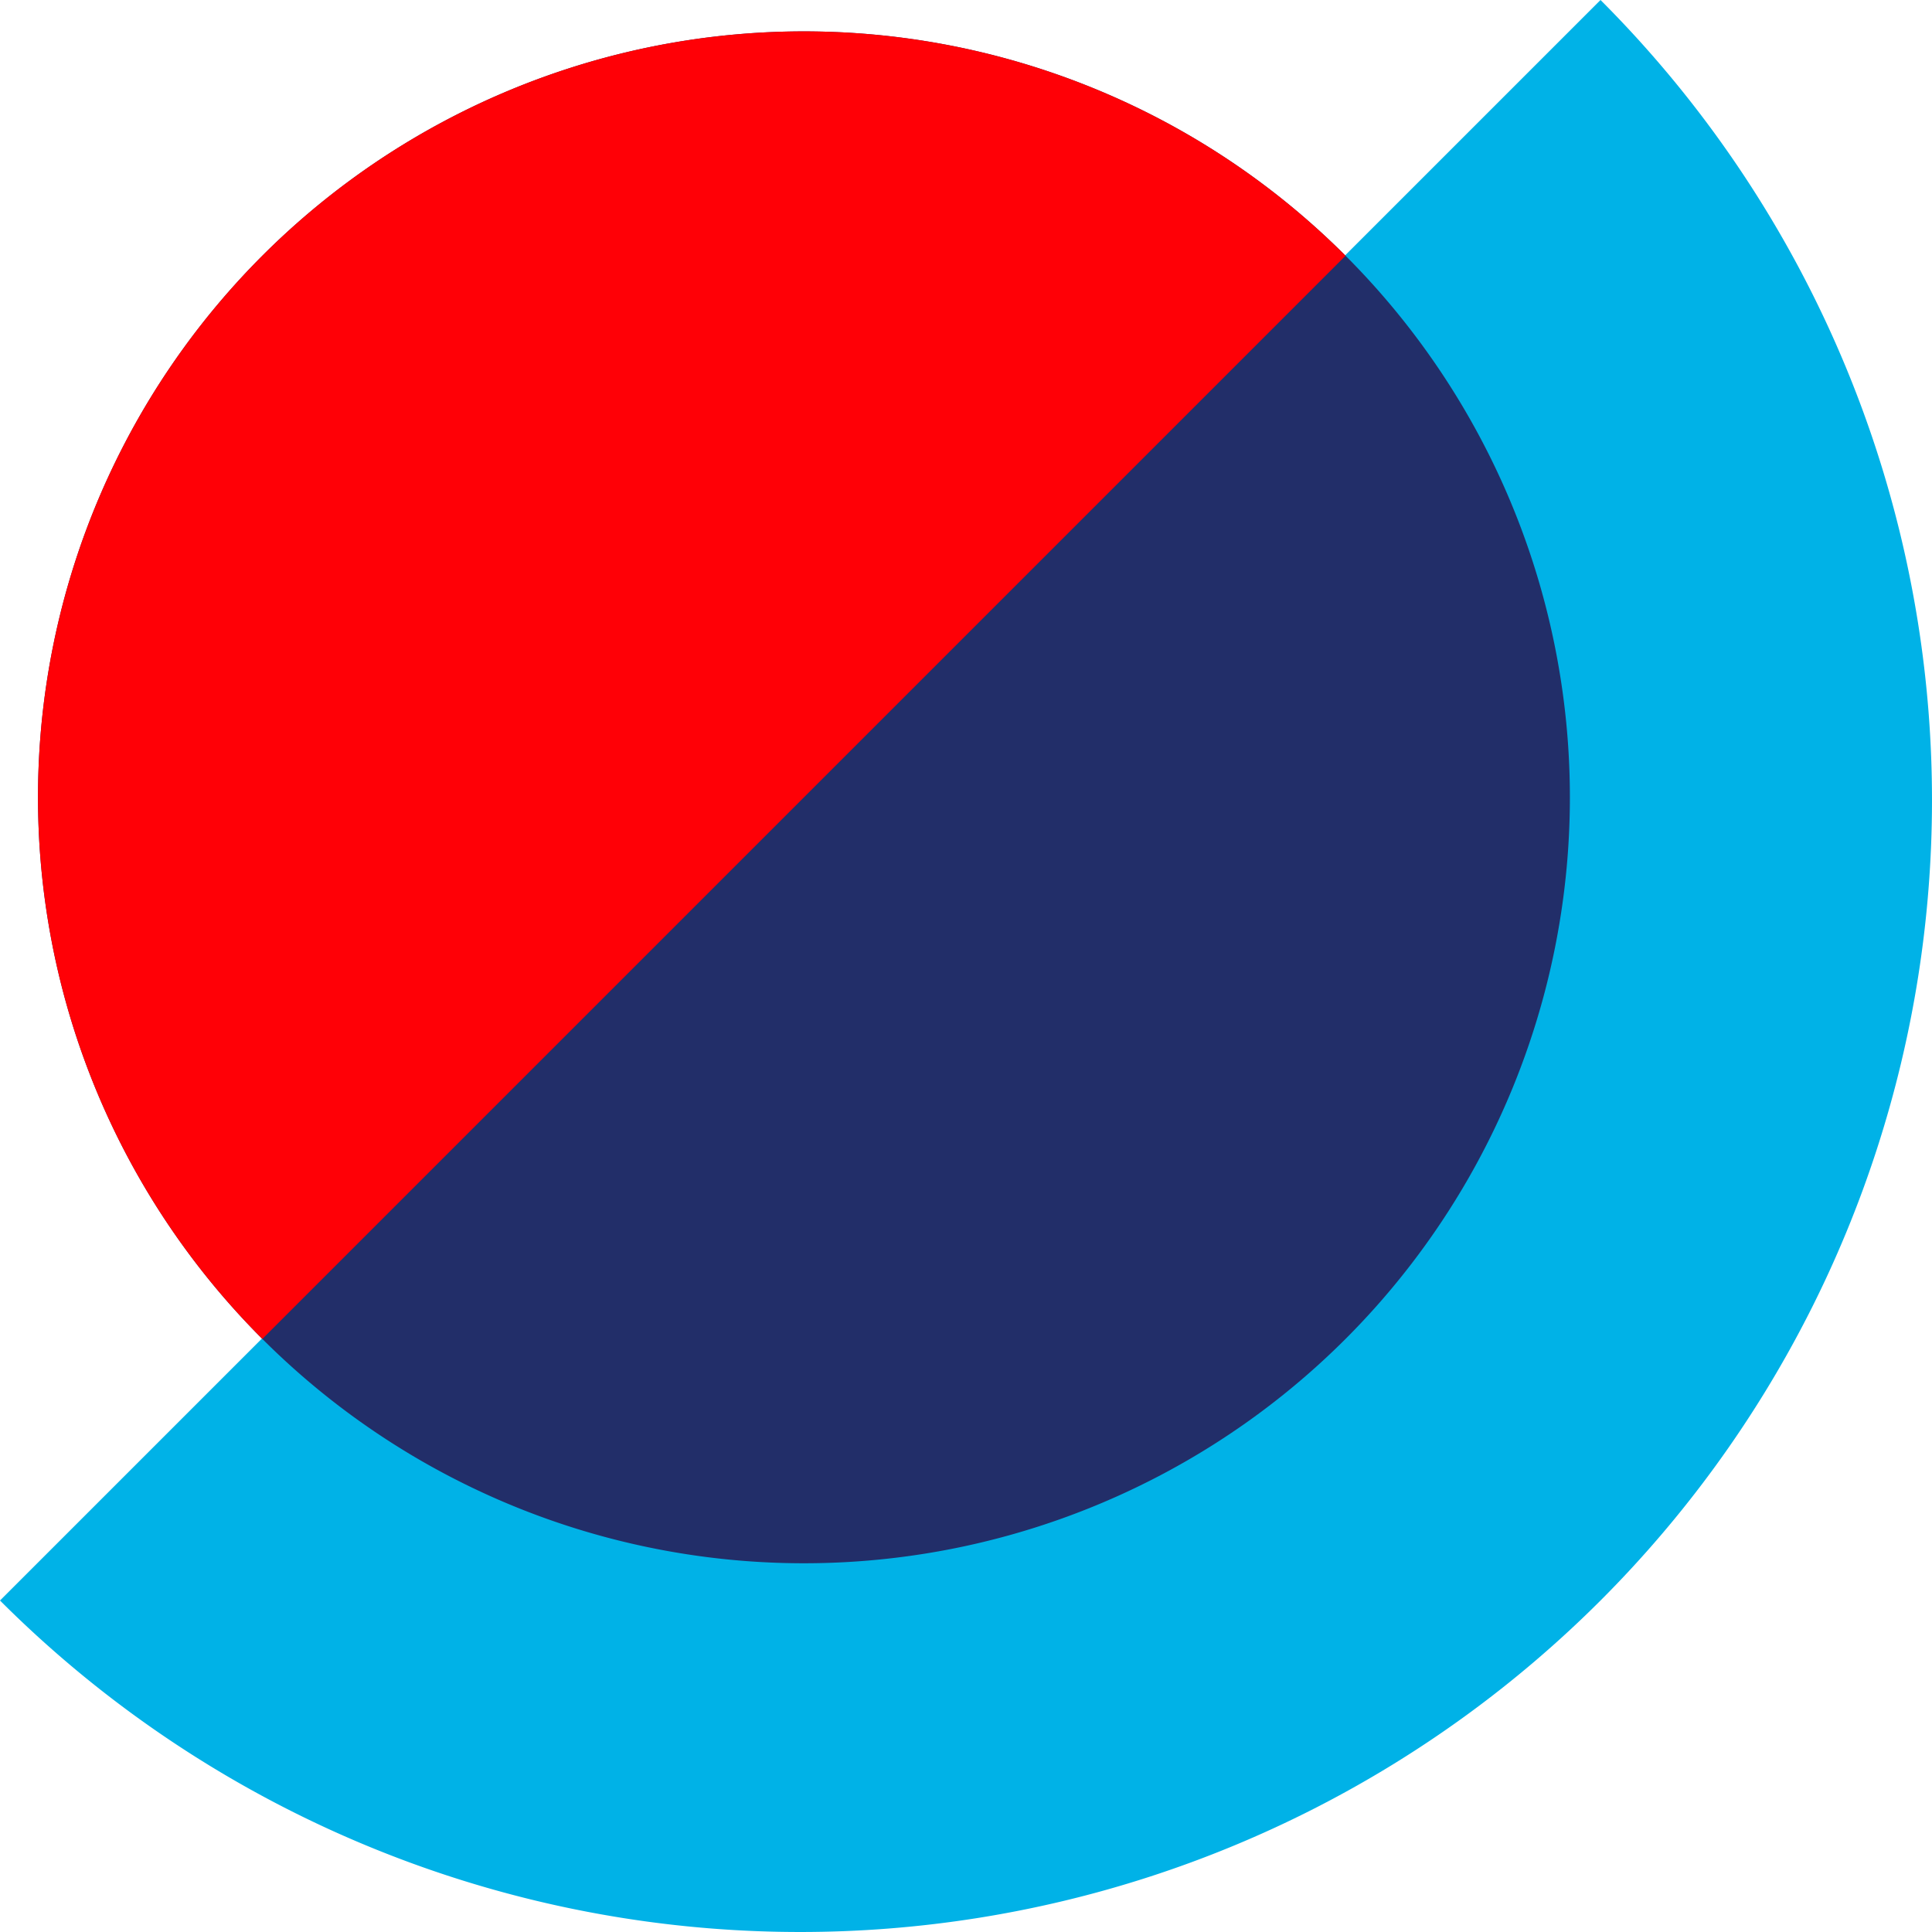
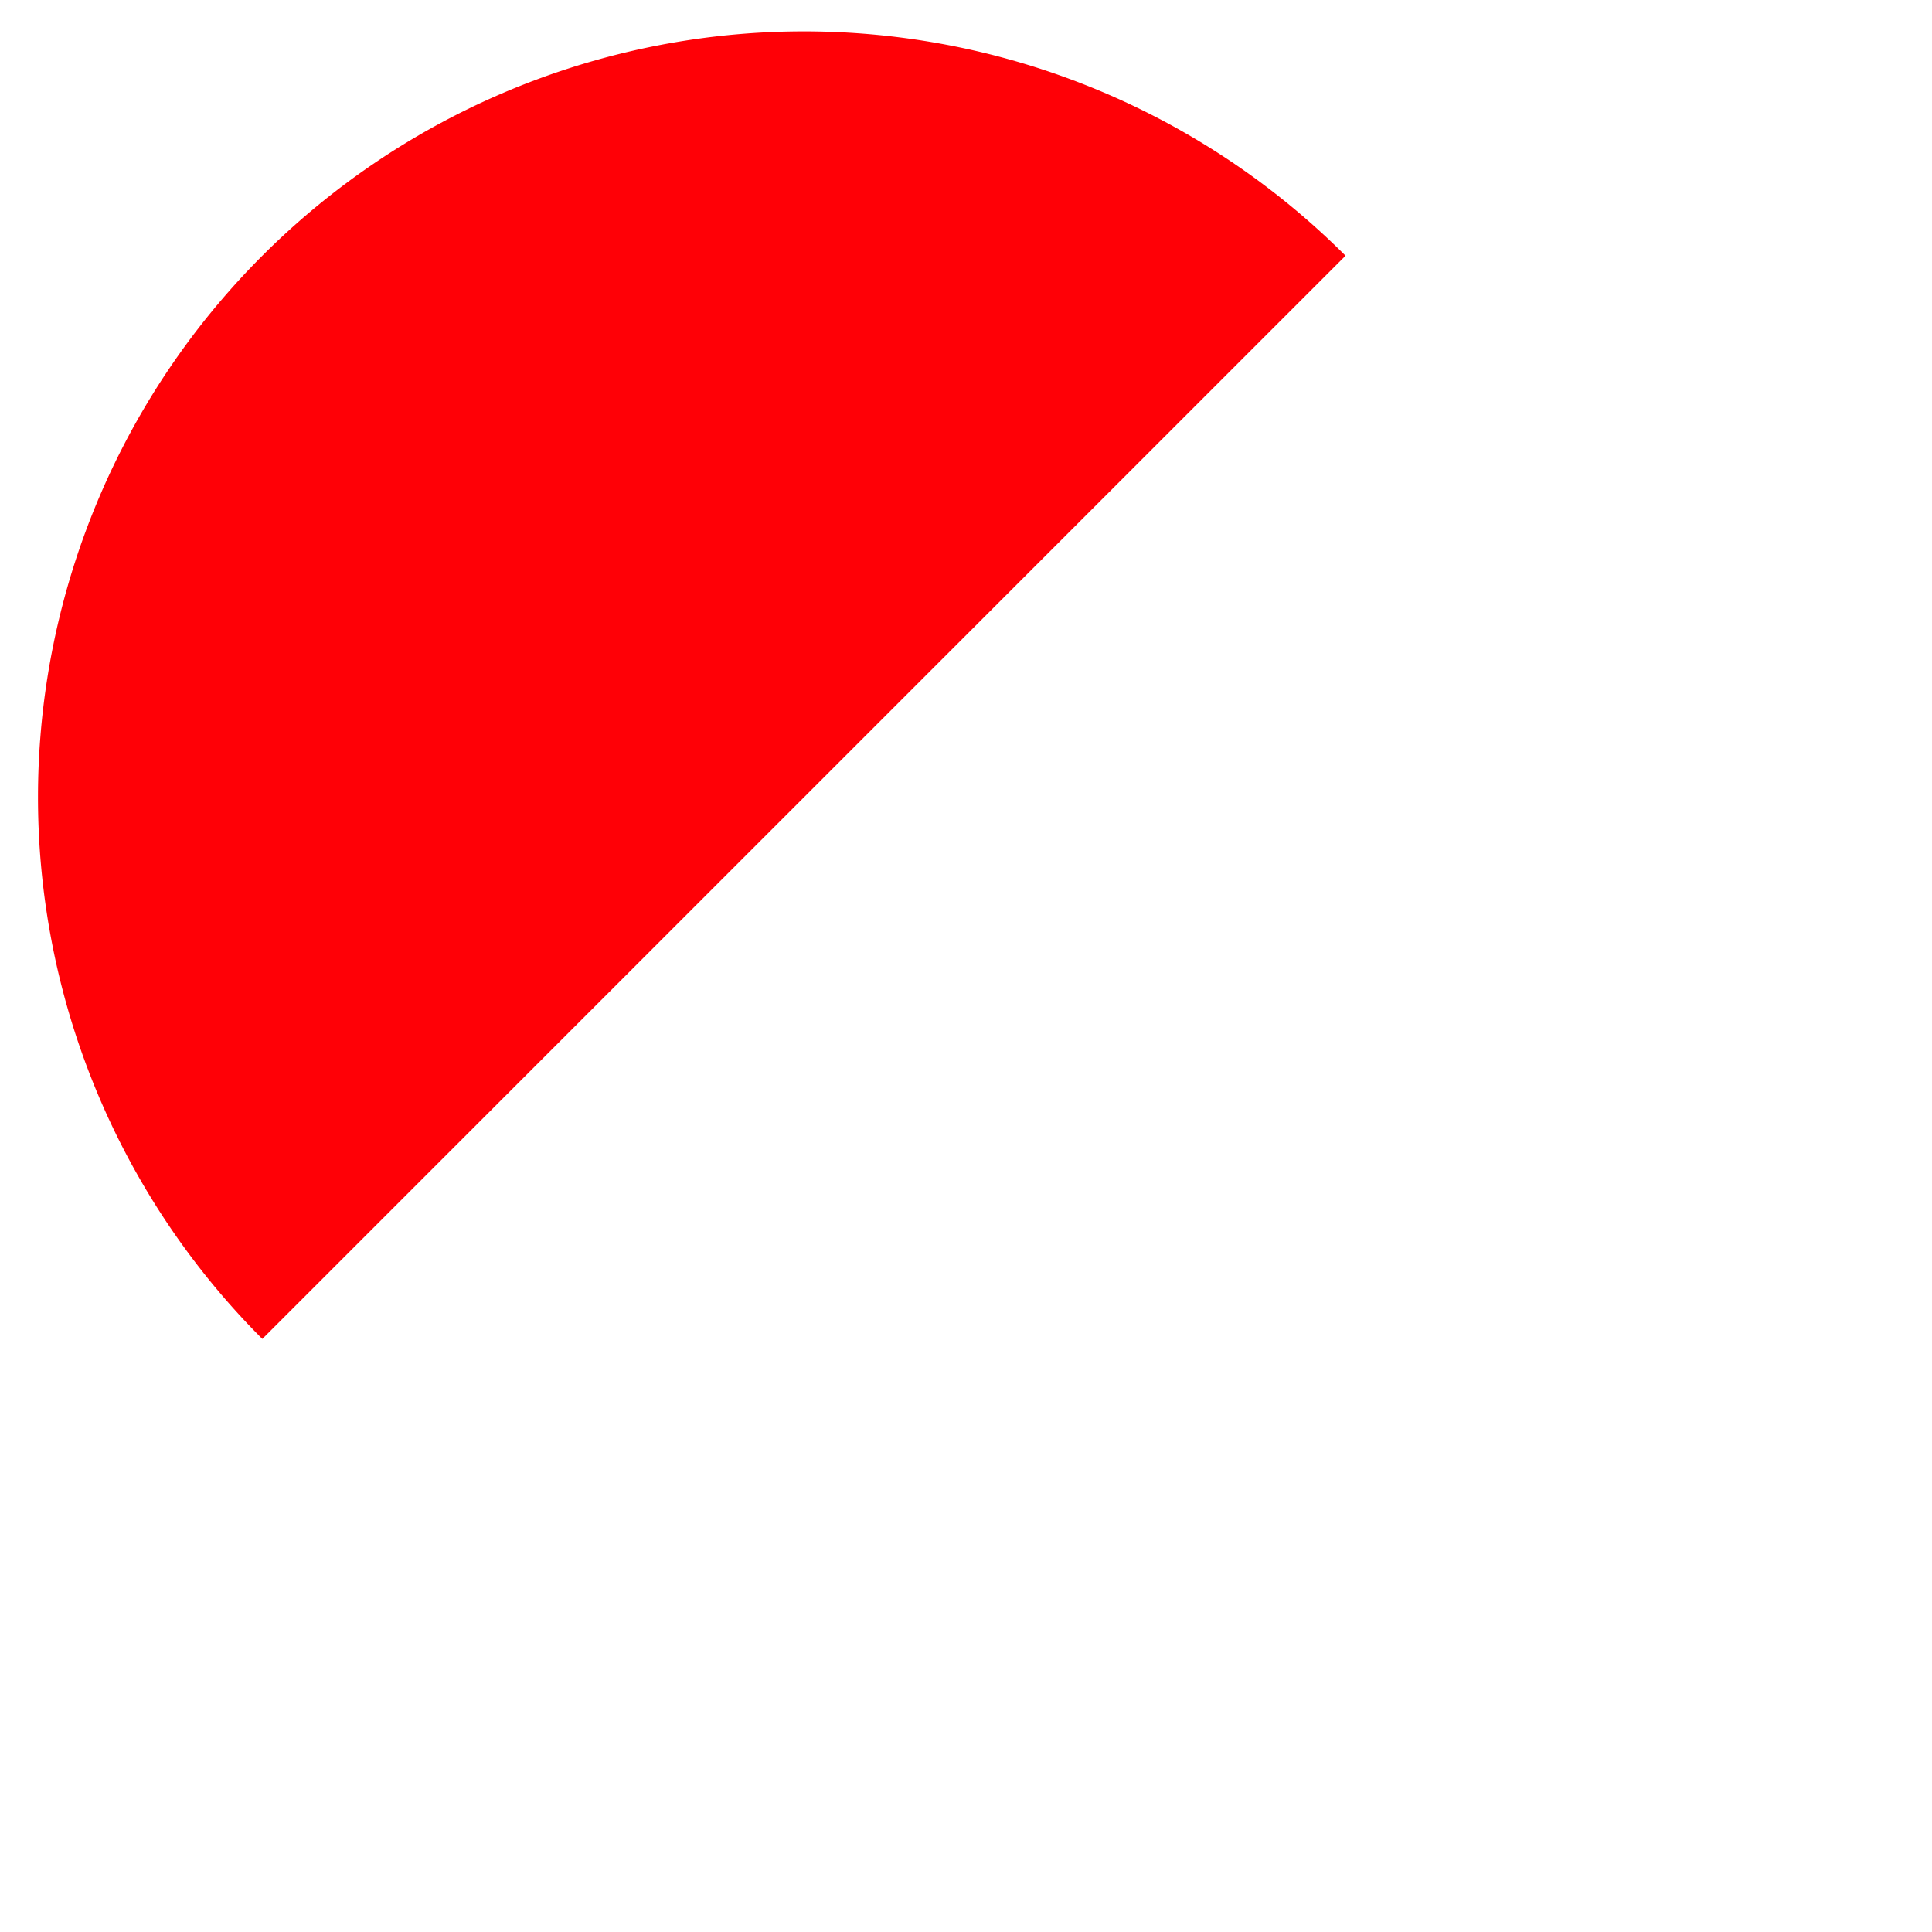
<svg xmlns="http://www.w3.org/2000/svg" width="72.476" height="72.476" viewBox="0 0 72.476 72.476">
  <g id="Group_9357" data-name="Group 9357" transform="translate(-375.293 -15.241)">
-     <path id="Path_3285" data-name="Path 3285" d="M459.453,0a42.455,42.455,0,0,1-60.041,60.041" transform="translate(-24.119 15.241)" fill="#00b2e7" />
-     <path id="Path_3286" data-name="Path 3286" d="M451.475,51.54a28.733,28.733,0,1,1,0-40.635,28.733,28.733,0,0,1,0,40.635" transform="translate(-25.706 13.929)" fill="#222e69" />
    <path id="Path_3287" data-name="Path 3287" d="M410.84,51.54a28.733,28.733,0,0,1,40.635-40.635" transform="translate(-25.706 13.929)" fill="#ff0006" />
  </g>
</svg>